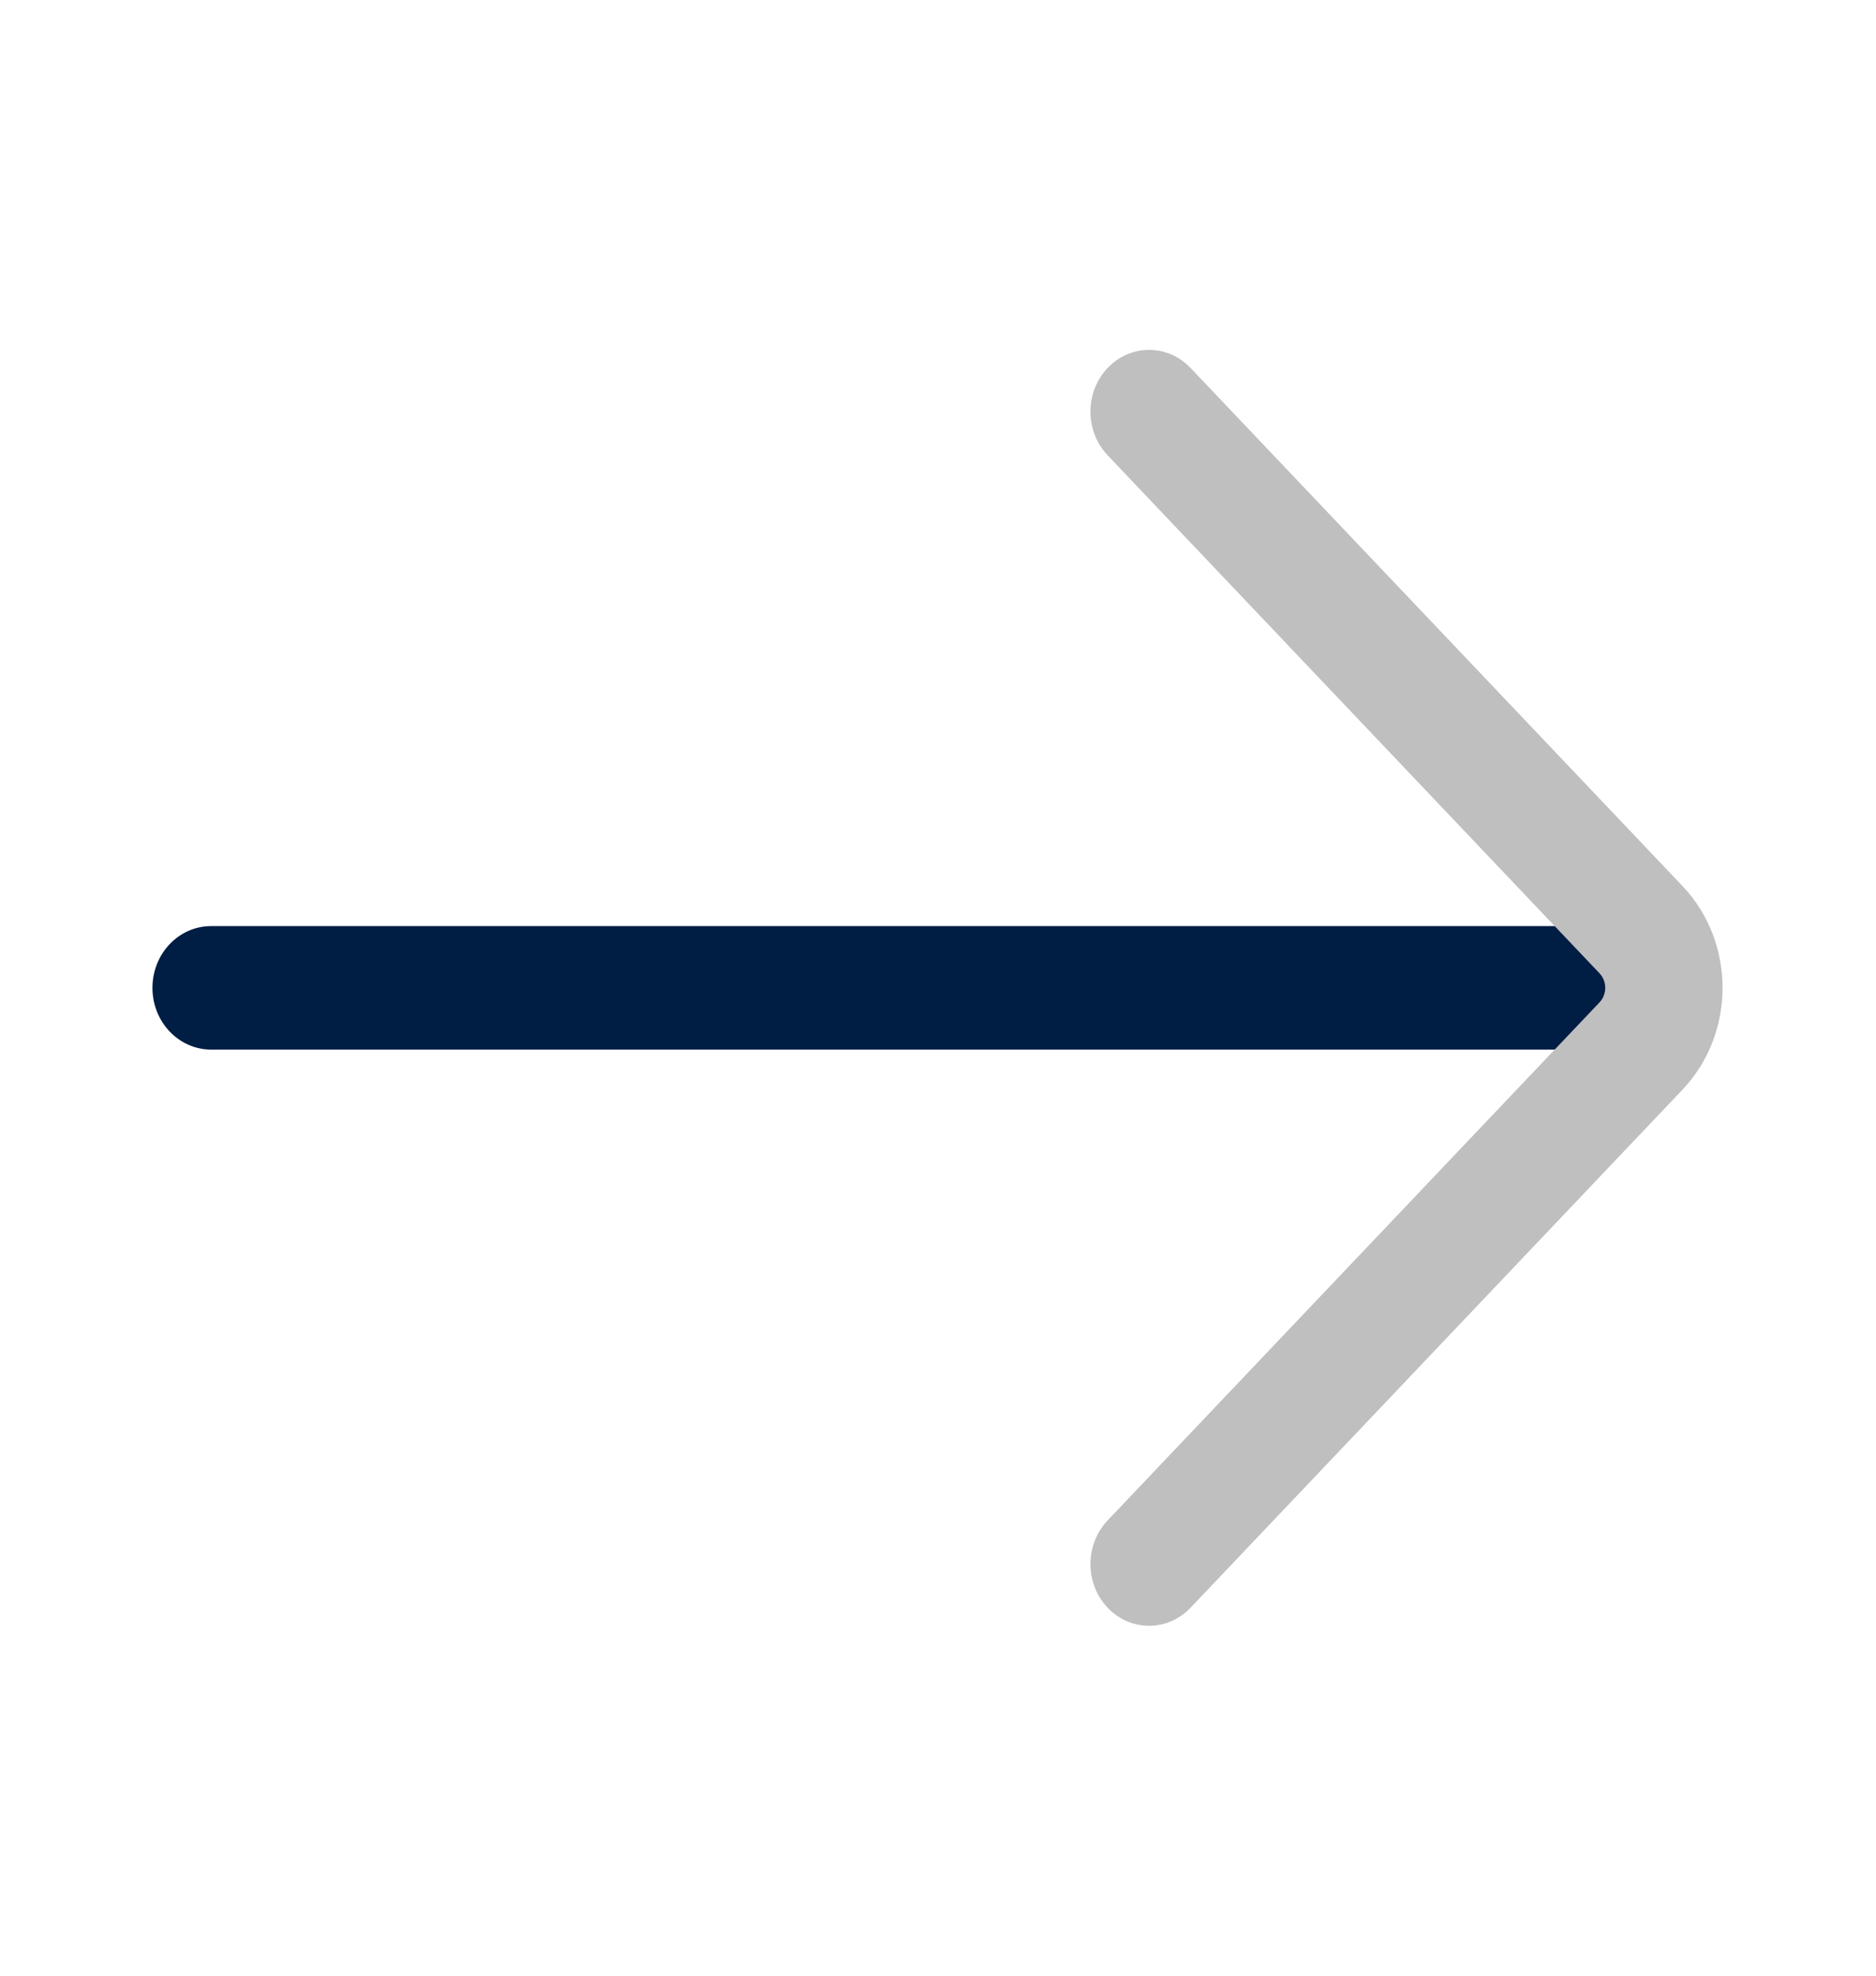
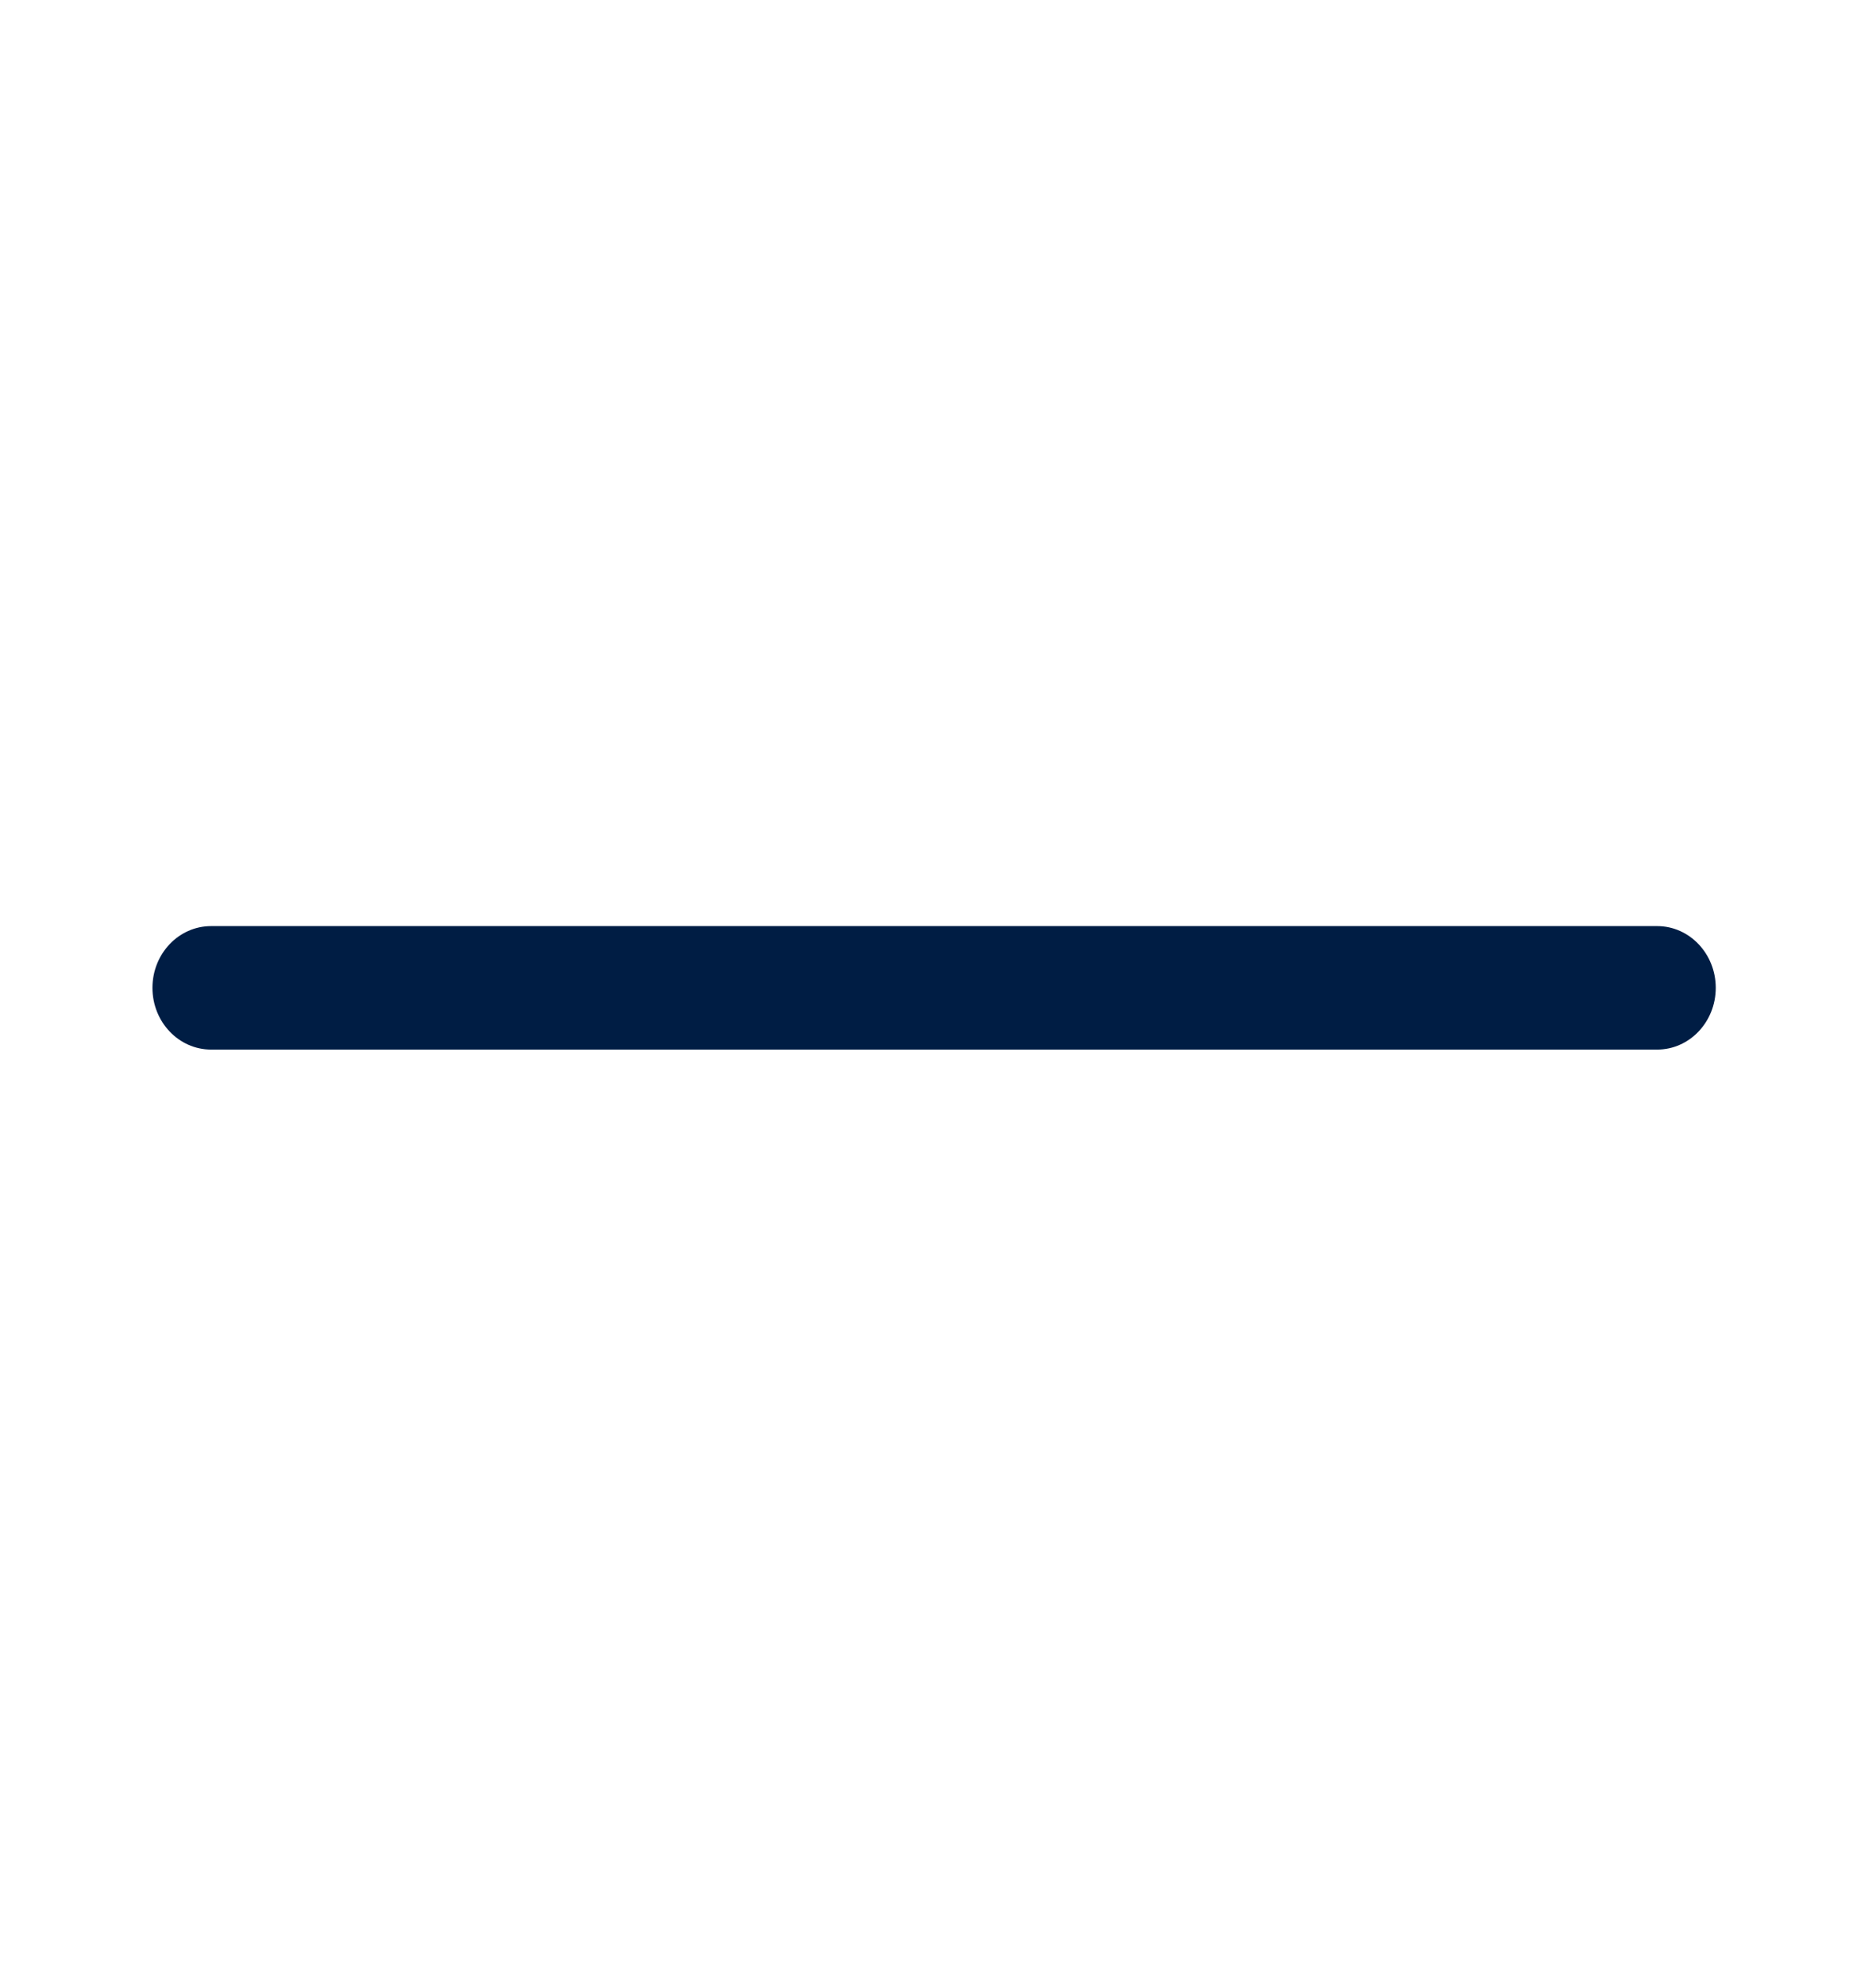
<svg xmlns="http://www.w3.org/2000/svg" width="19" height="20" viewBox="0 0 19 20" fill="none">
  <path fill-rule="evenodd" clip-rule="evenodd" d="M1.544 10C1.544 10.345 1.81 10.625 2.138 10.625H16.784C17.111 10.625 17.377 10.345 17.377 10C17.377 9.655 17.111 9.375 16.784 9.375H2.138C1.81 9.375 1.544 9.655 1.544 10Z" fill="#001D44" />
-   <path fill-rule="evenodd" clip-rule="evenodd" d="M11.218 3.725C10.986 3.969 10.986 4.365 11.218 4.609L16.2 9.853C16.277 9.934 16.277 10.066 16.2 10.147L11.218 15.391C10.986 15.636 10.986 16.031 11.218 16.275C11.45 16.519 11.826 16.519 12.058 16.275L17.04 11.031C17.581 10.462 17.581 9.538 17.04 8.969L12.058 3.725C11.826 3.481 11.45 3.481 11.218 3.725Z" fill="#BFBFBF" />
</svg>